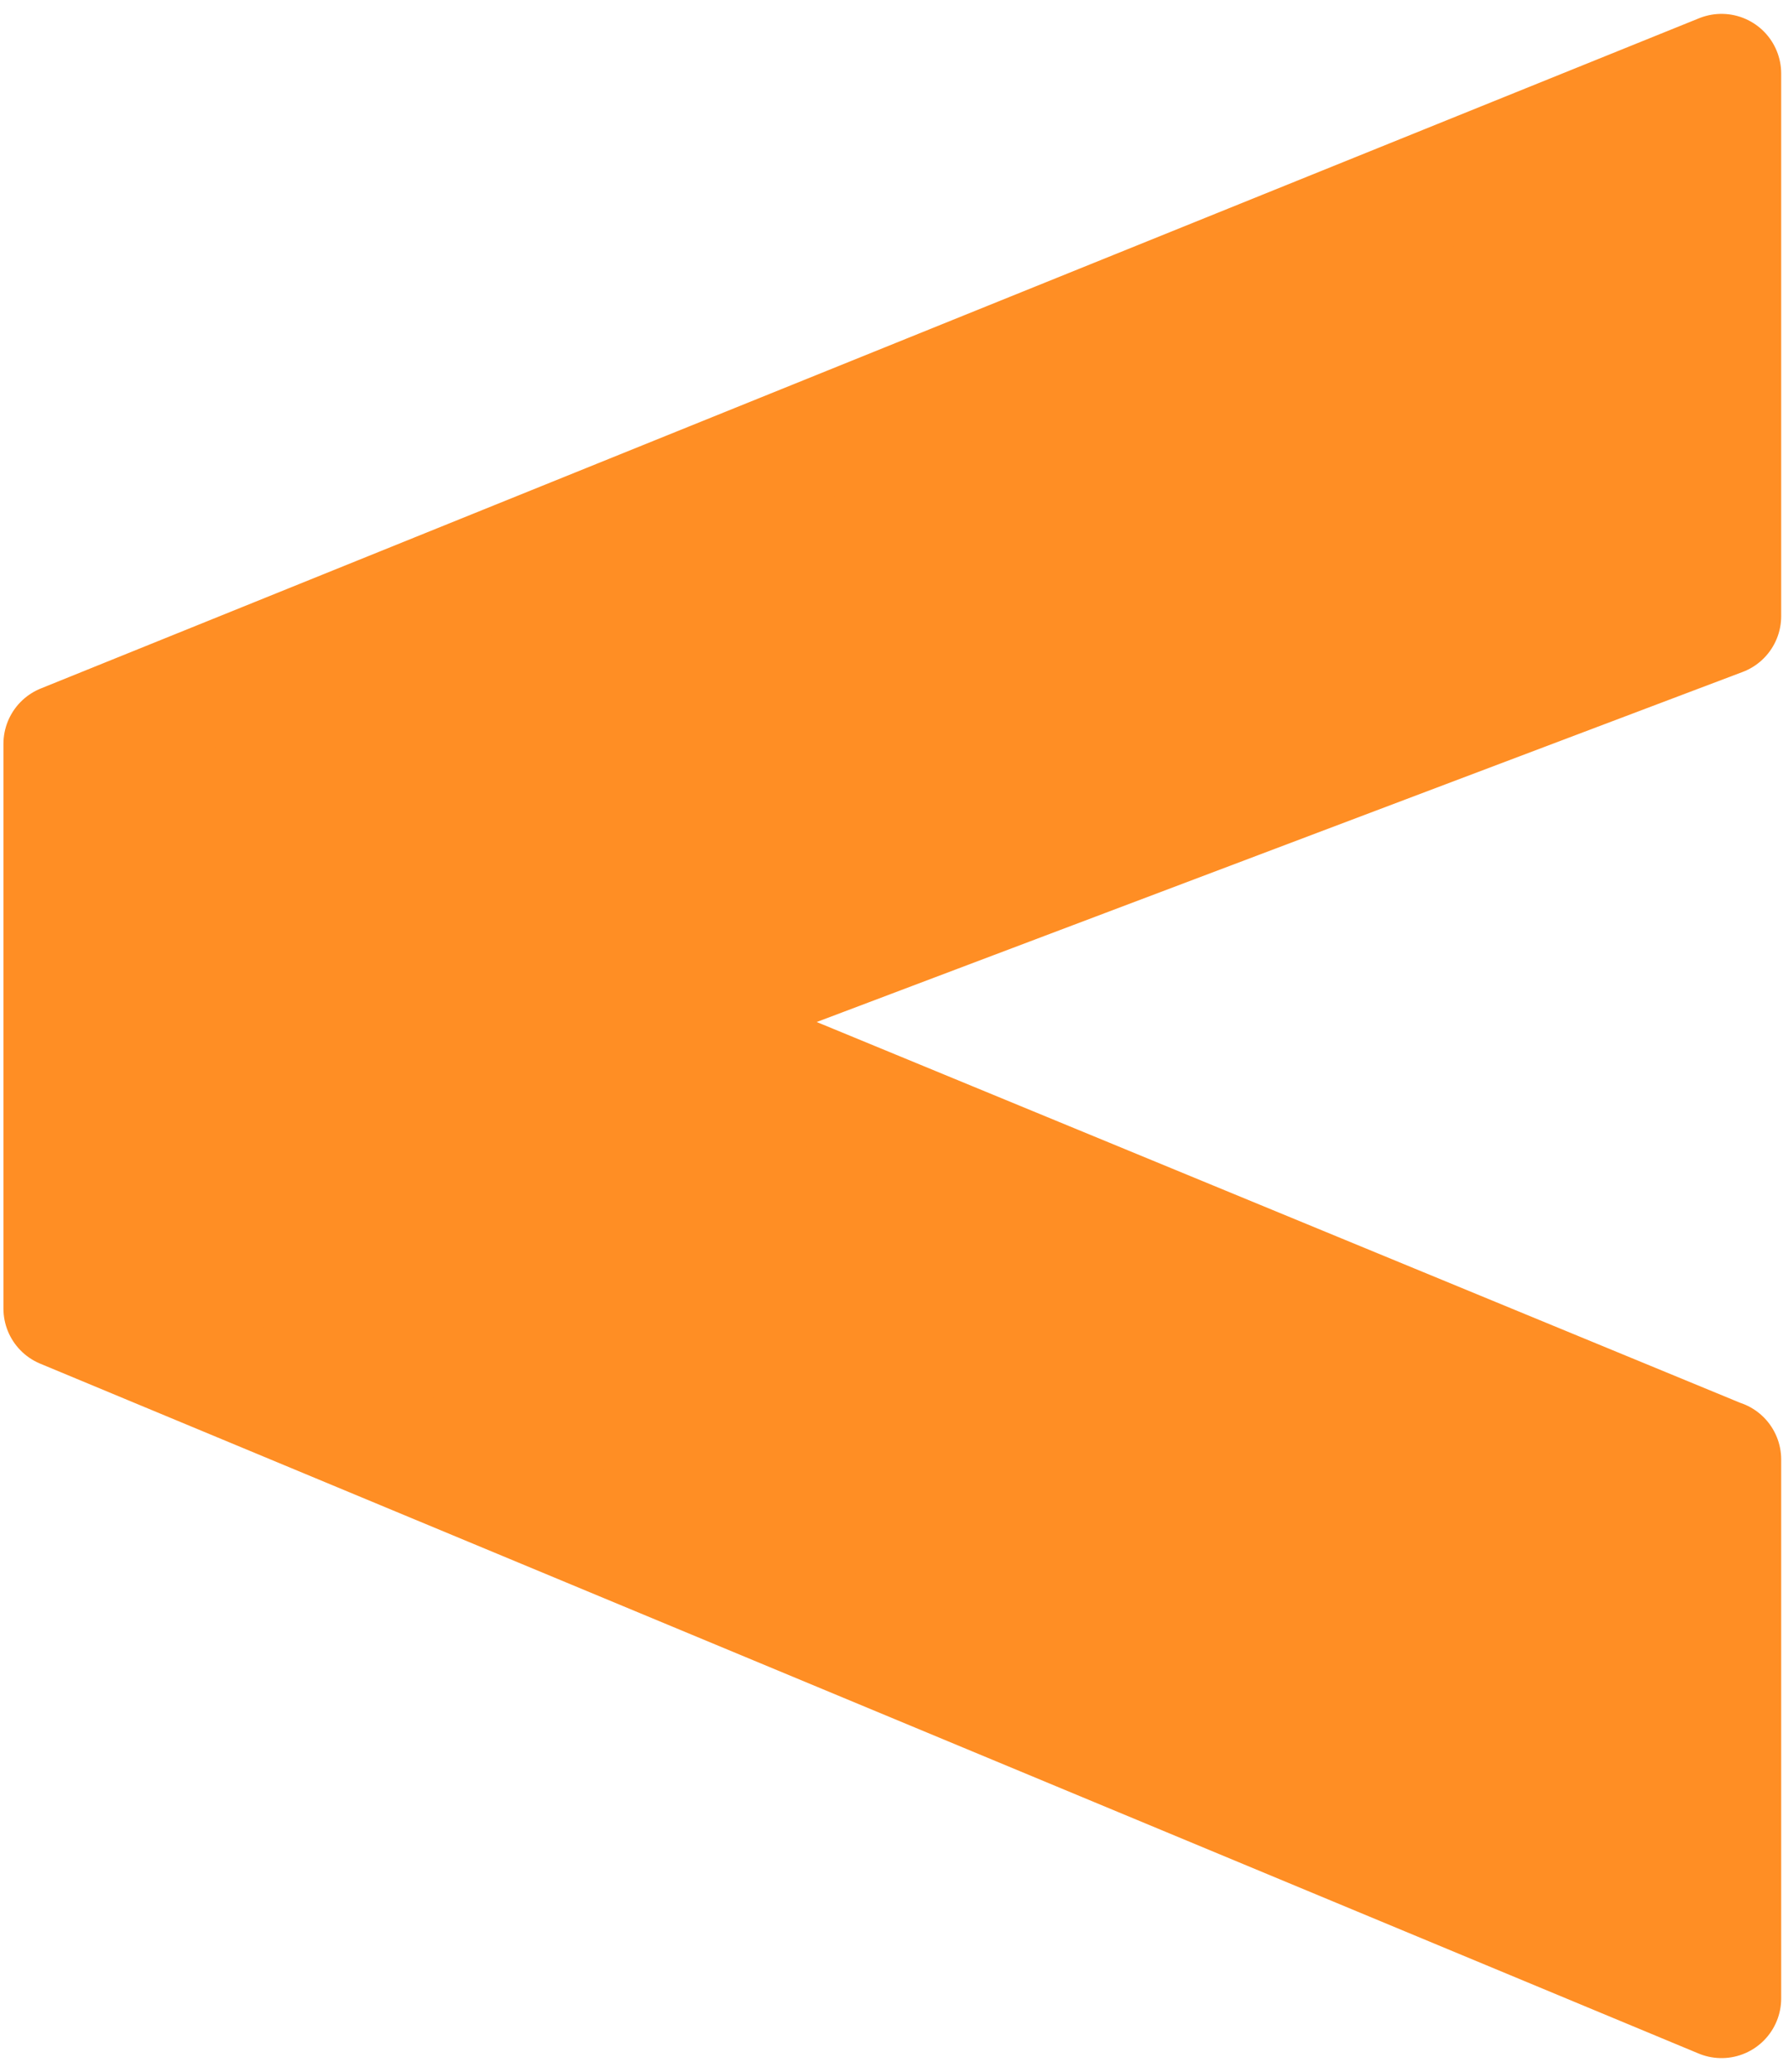
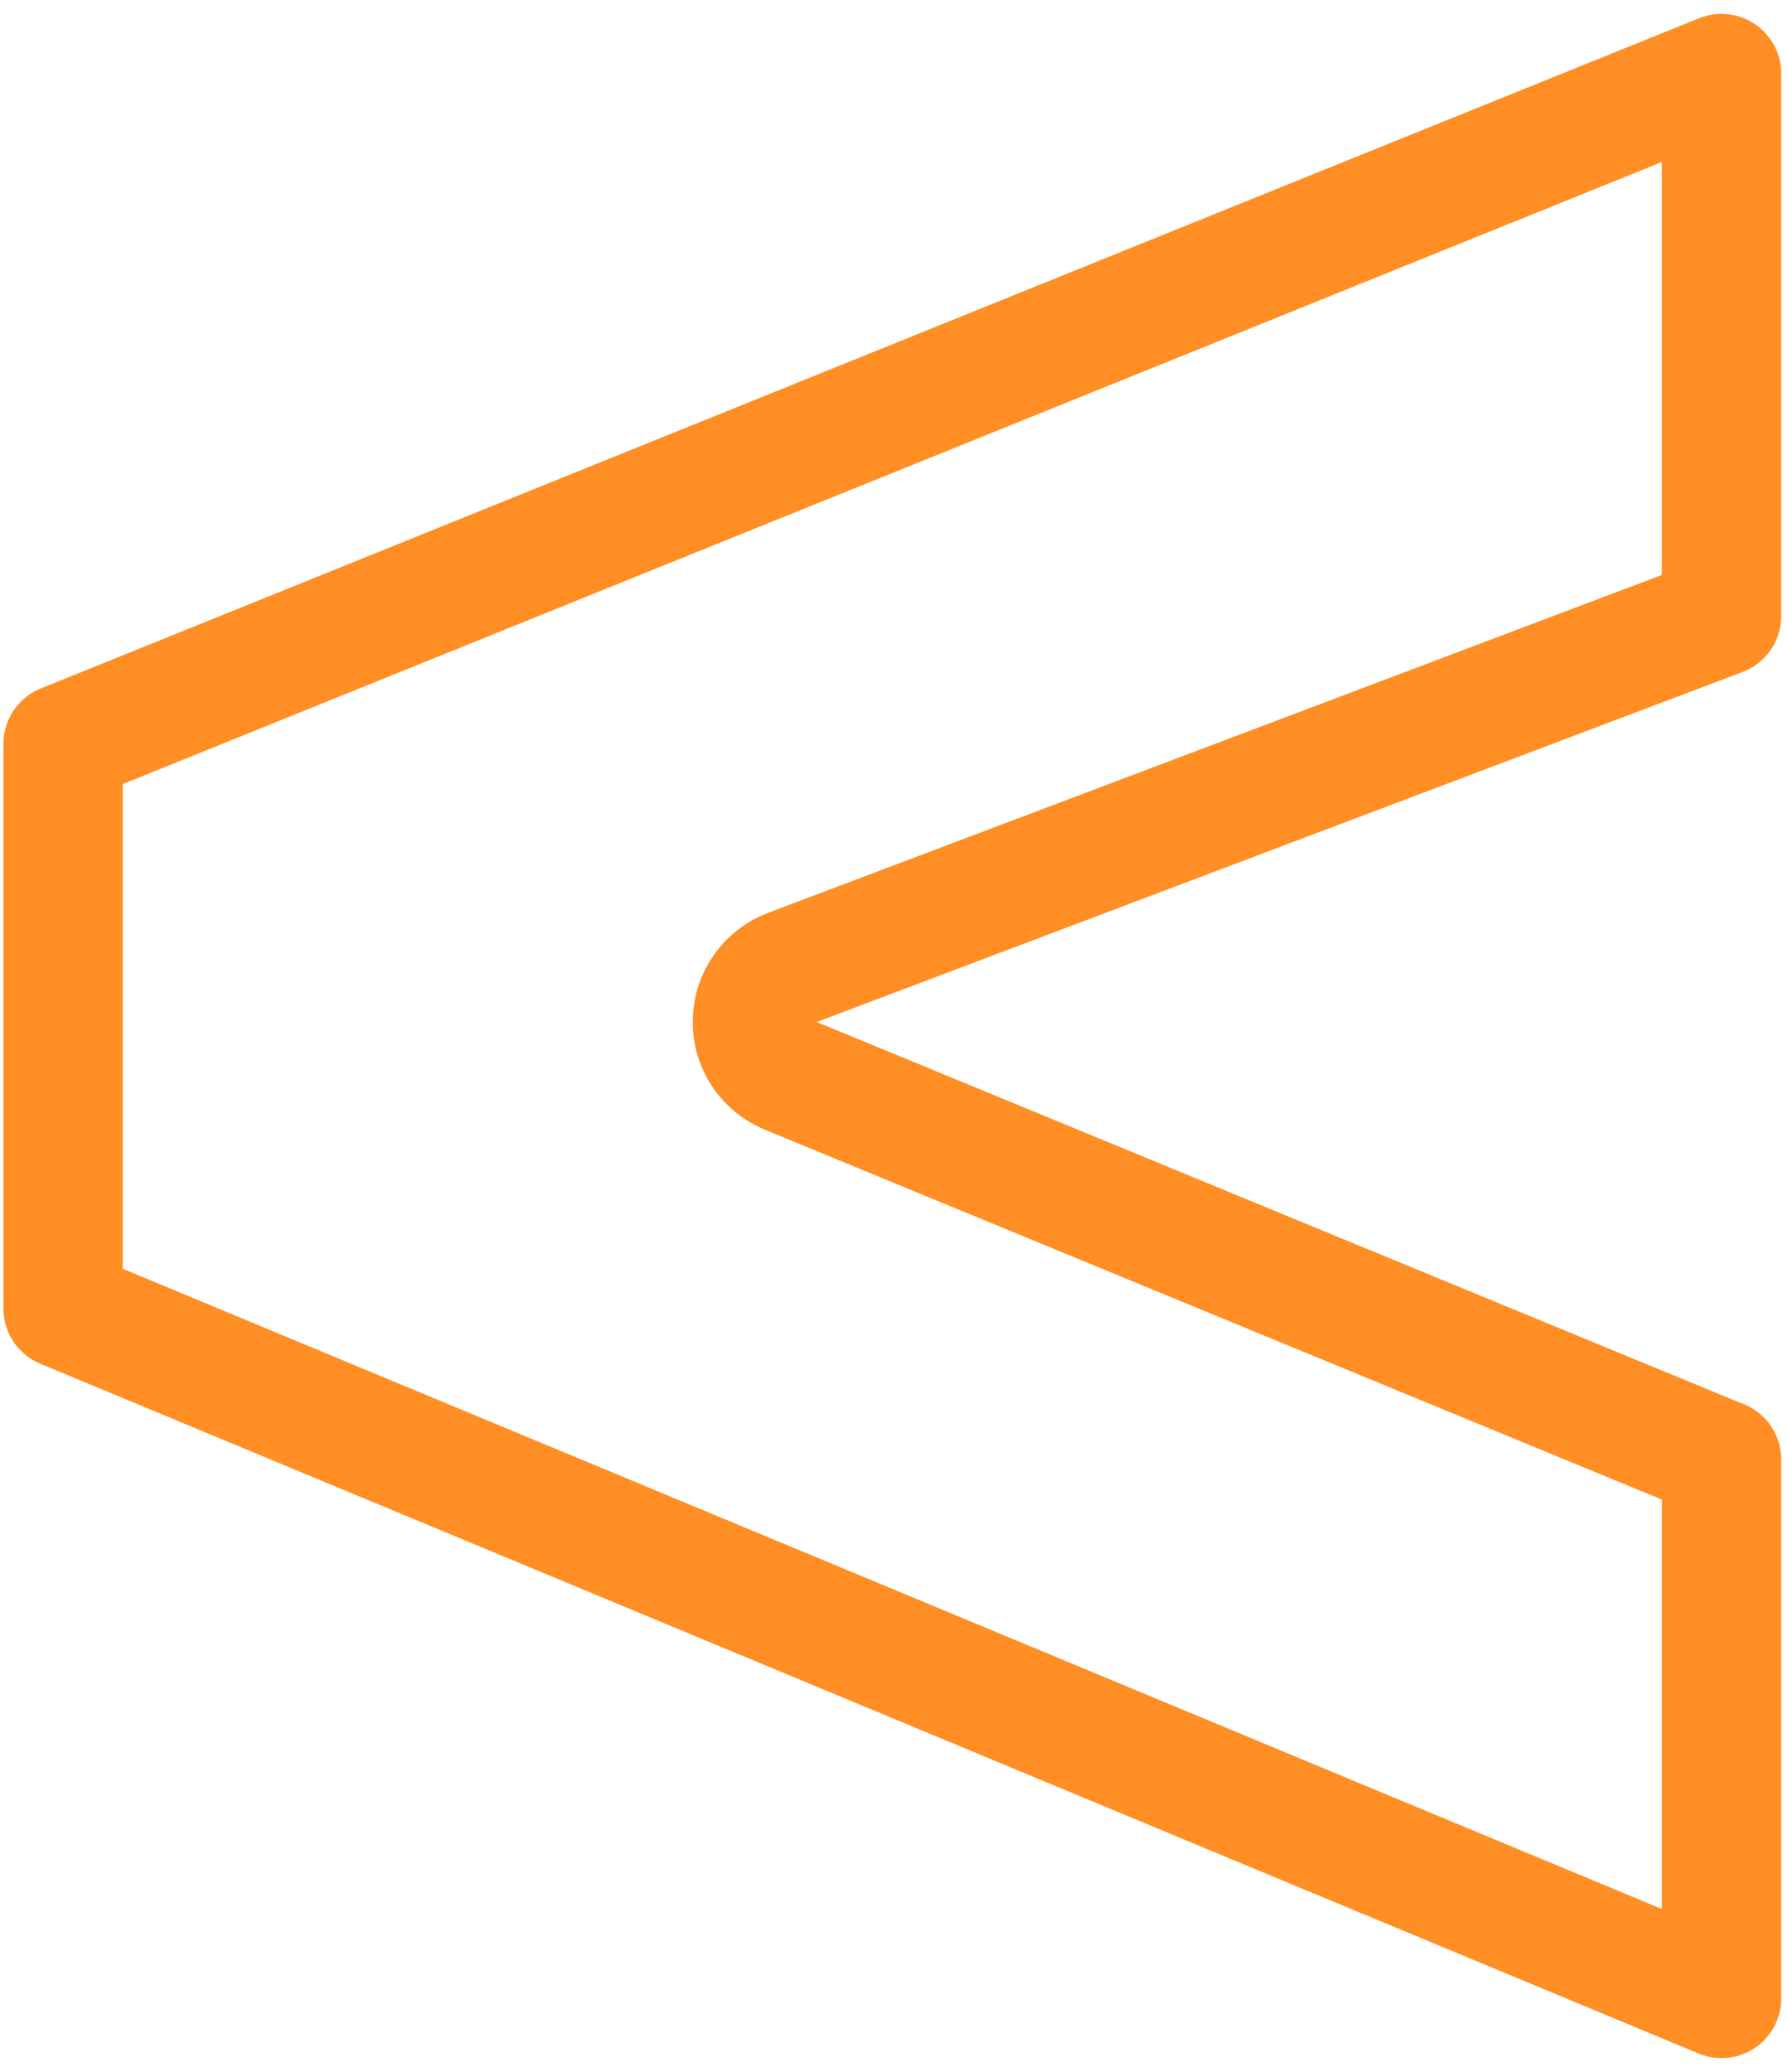
<svg xmlns="http://www.w3.org/2000/svg" width="107" height="124" viewBox="0 0 107 124" fill="none">
-   <path d="M103.022 87.347C84.387 79.66 65.753 71.982 47.118 64.296C45.83 63.762 44.996 62.495 45.024 61.105C45.043 59.704 45.915 58.466 47.213 57.971C65.809 50.941 84.416 43.911 103.022 36.872V4.4C69.93 17.774 36.858 31.138 3.776 44.511V78.307C36.858 92.071 69.94 105.826 103.022 119.59V87.337V87.347Z" fill="#FF8E24" />
  <path d="M103.022 87.347C84.387 79.66 65.753 71.982 47.118 64.296C45.83 63.762 44.996 62.495 45.024 61.105C45.043 59.704 45.915 58.466 47.213 57.971C65.809 50.941 84.416 43.911 103.022 36.872V4.4C69.93 17.774 36.858 31.138 3.776 44.511V78.307C36.858 92.071 69.94 105.826 103.022 119.59V87.337V87.347Z" stroke="#FF8E24" stroke-width="7.14" stroke-linecap="round" stroke-linejoin="round" />
</svg>